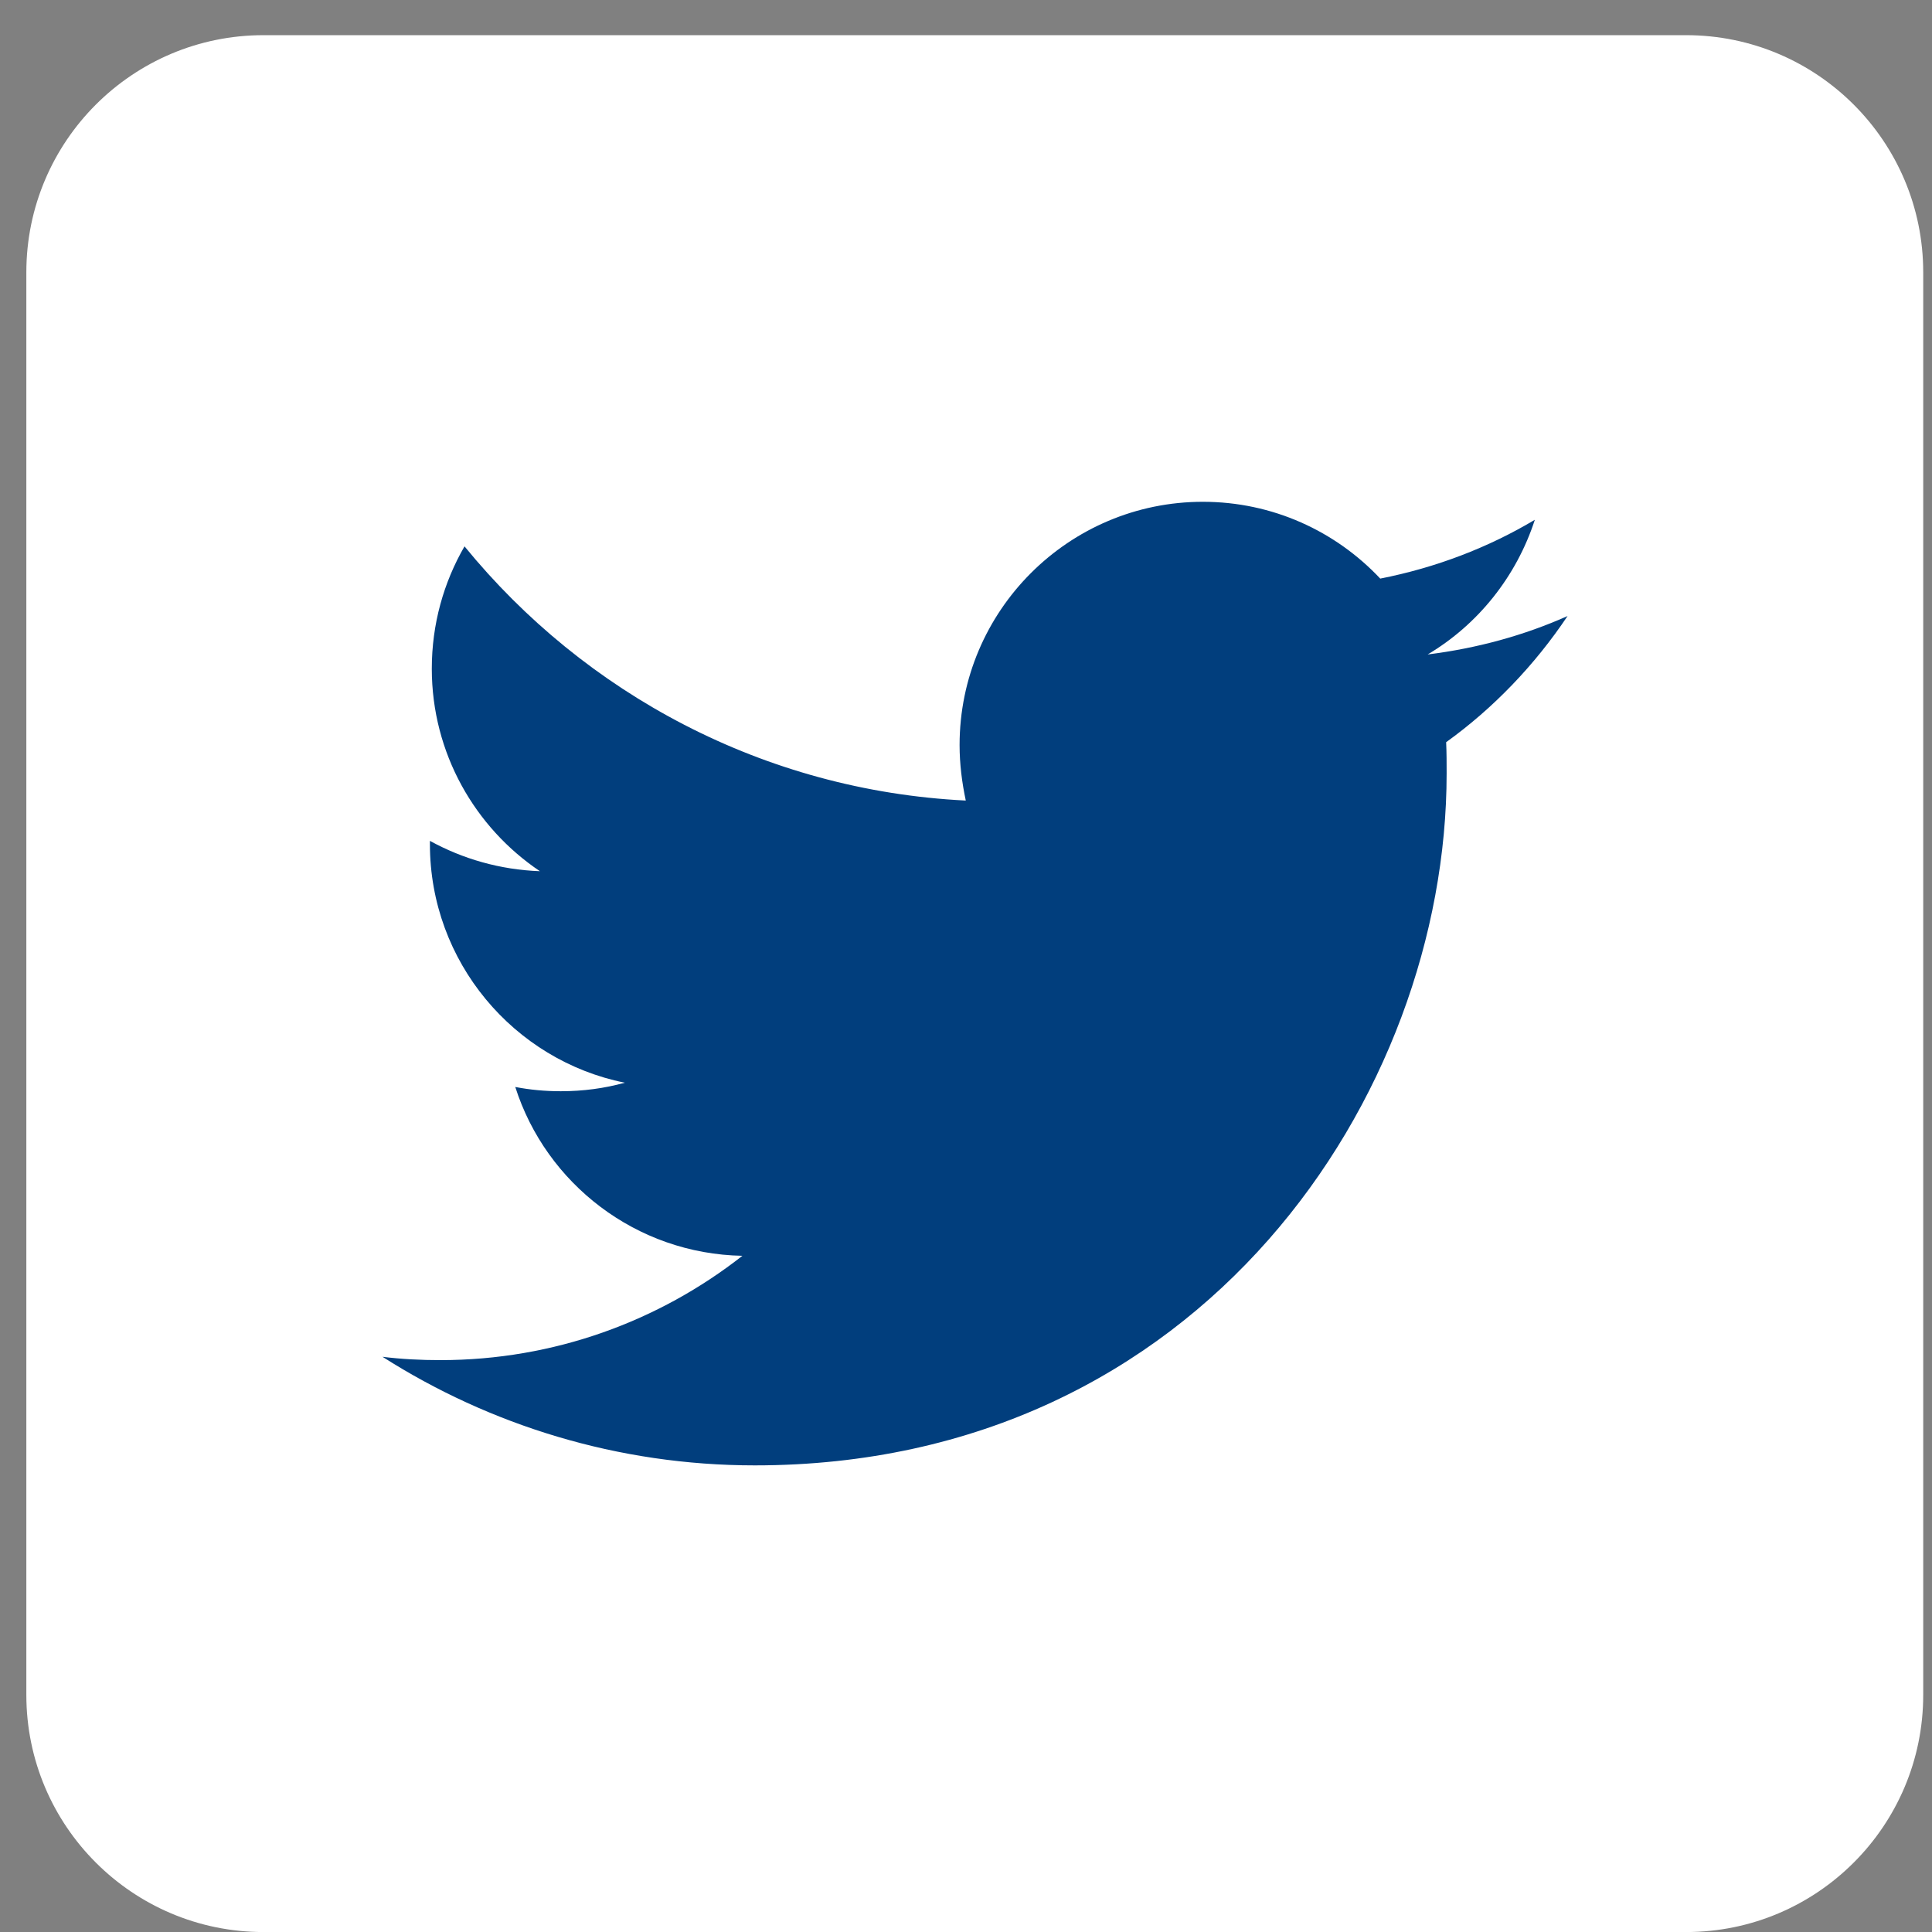
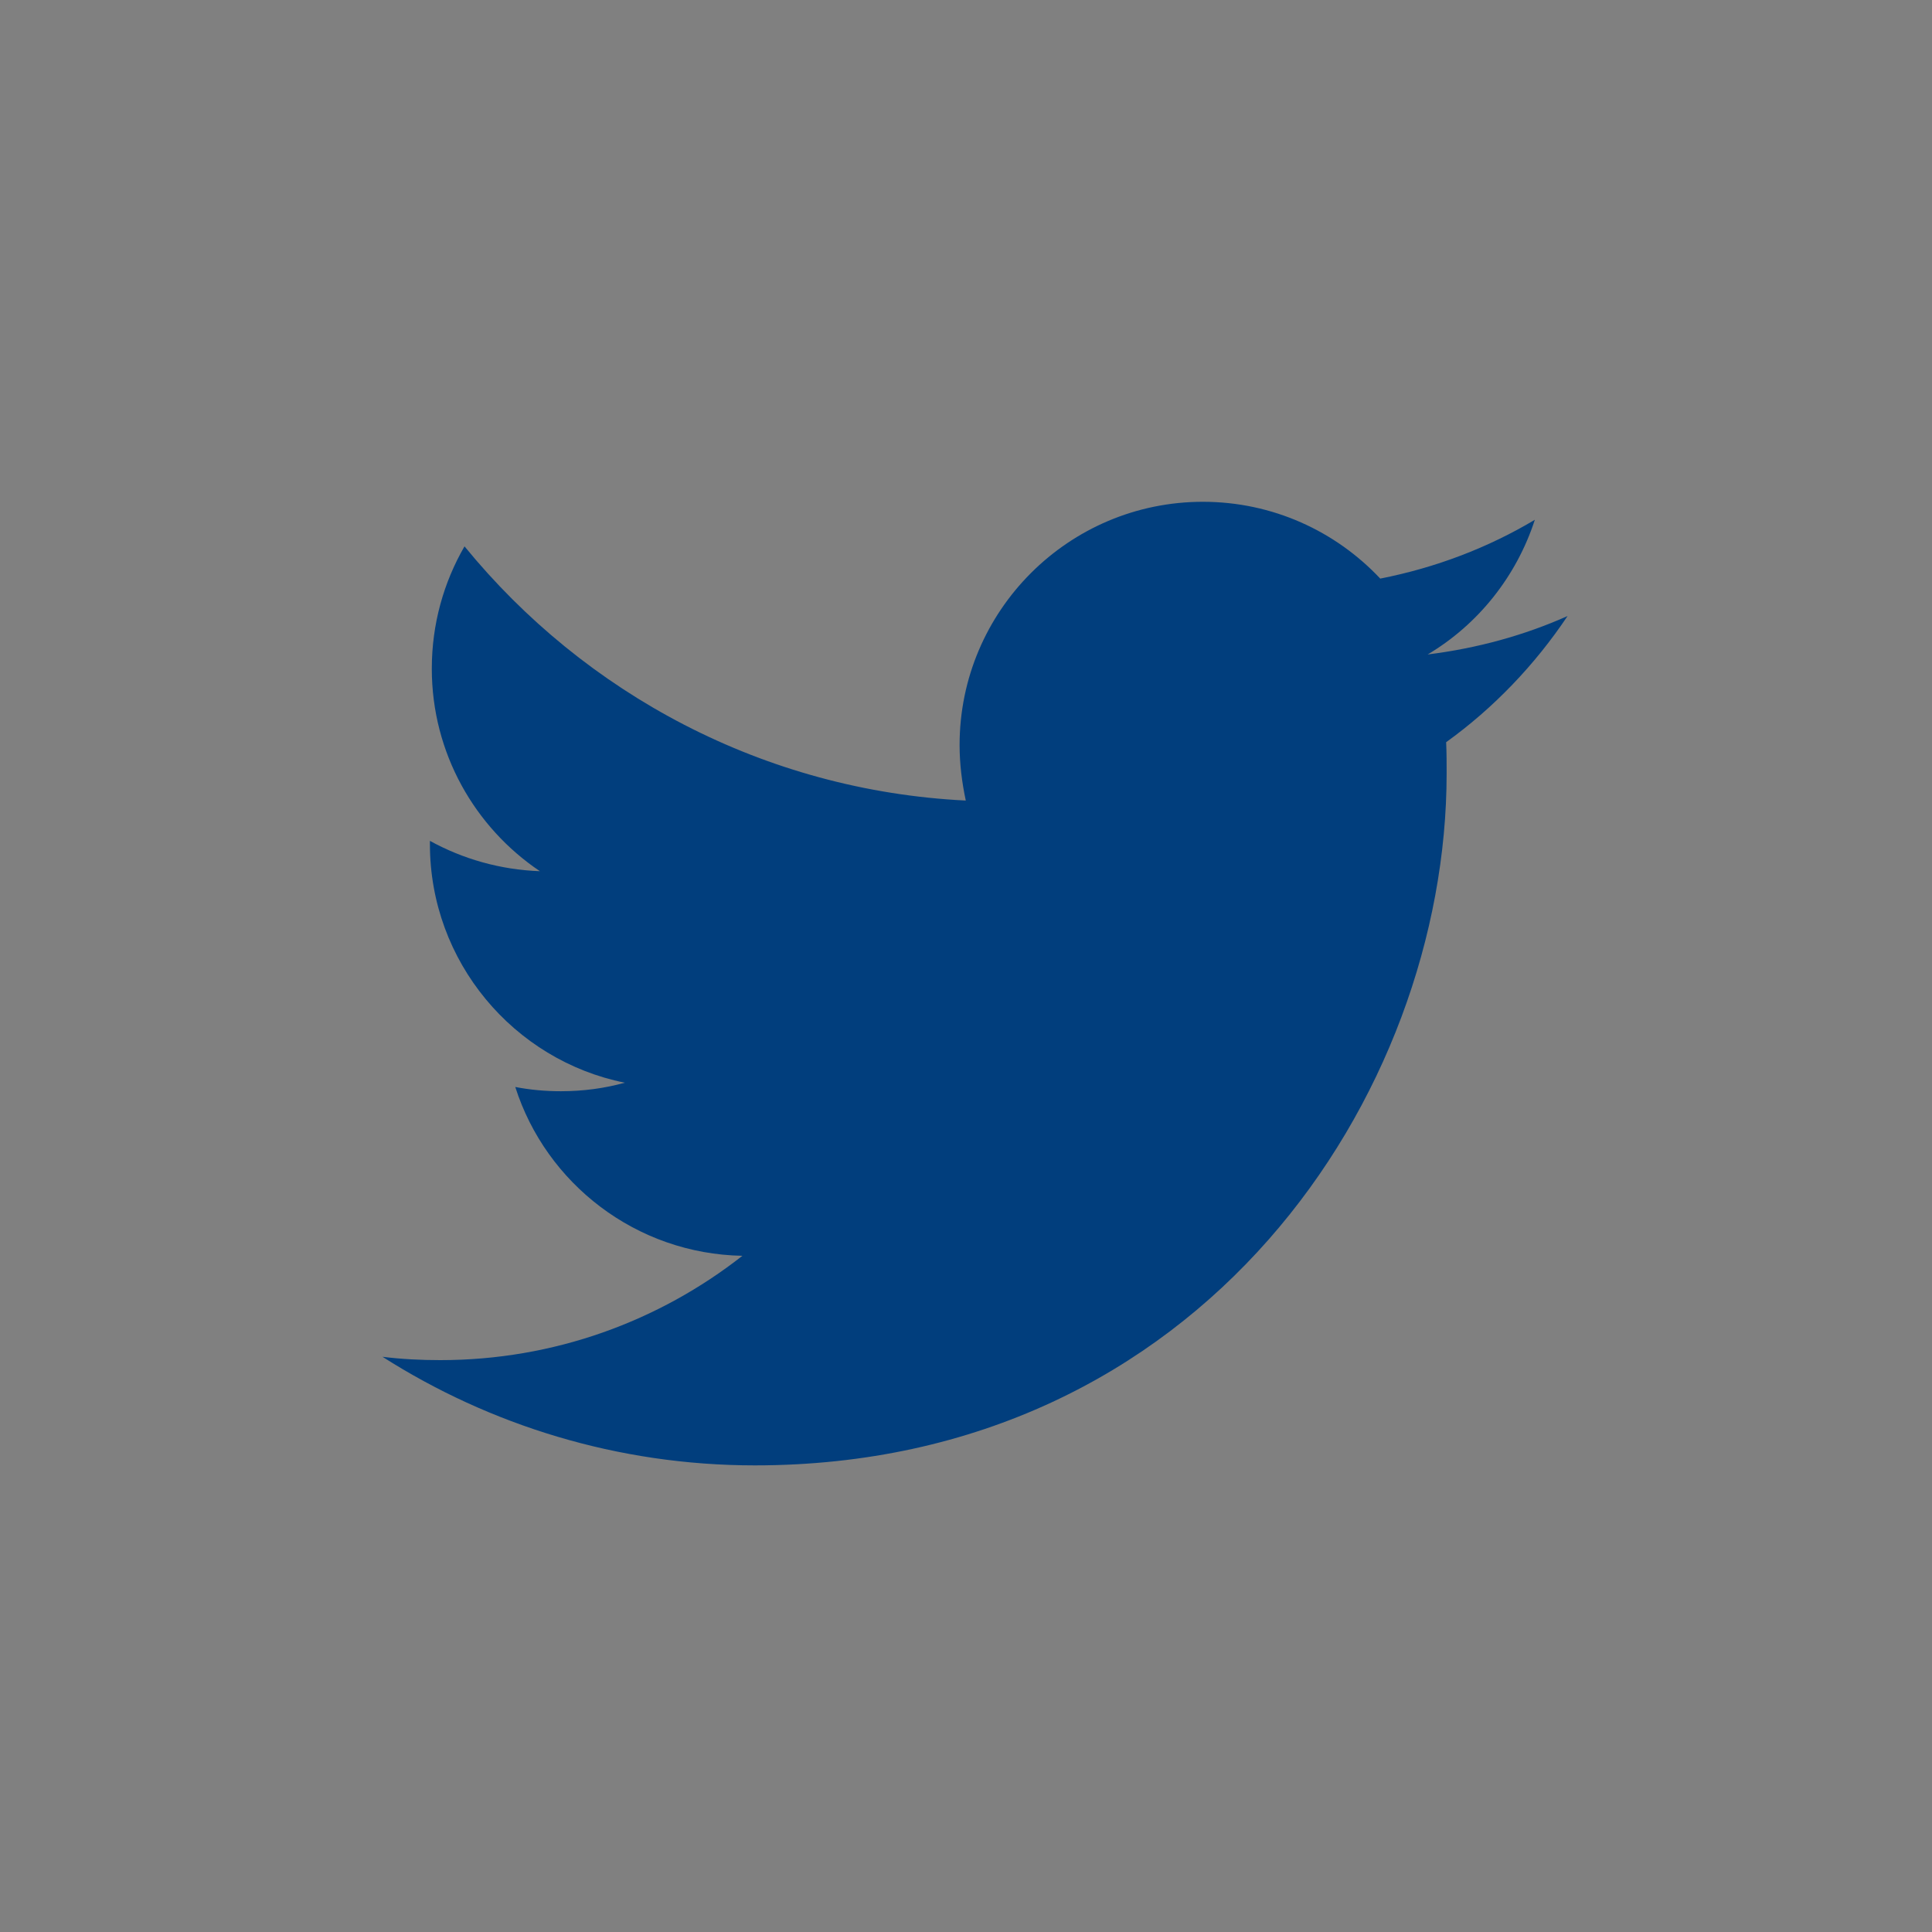
<svg xmlns="http://www.w3.org/2000/svg" width="44" height="44" viewBox="0 0 44 44" fill="none">
  <rect x="0" y="0" width="44" height="44" fill="#808080" stroke="none" />
-   <path d="M38.4 44.001H6C3.019 44.001 0.6 41.582 0.6 38.601V6.201C0.6 3.22 3.019 0.801 6 0.801H38.4C41.381 0.801 43.8 3.22 43.8 6.201V38.601C43.8 41.582 41.381 44.001 38.4 44.001Z" fill="white" />
-   <path d="M17.189 33.373C27.373 33.373 32.946 24.928 32.946 17.616C32.946 17.378 32.946 17.141 32.935 16.903C34.015 16.126 34.955 15.143 35.7 14.03C34.706 14.473 33.637 14.765 32.514 14.905C33.659 14.225 34.534 13.134 34.955 11.838C33.886 12.475 32.698 12.929 31.434 13.177C30.419 12.097 28.982 11.428 27.395 11.428C24.338 11.428 21.854 13.912 21.854 16.968C21.854 17.4 21.908 17.821 21.995 18.232C17.394 18.005 13.312 15.791 10.579 12.443C10.104 13.264 9.834 14.214 9.834 15.229C9.834 17.152 10.817 18.847 12.296 19.841C11.389 19.808 10.536 19.56 9.791 19.15V19.225C9.791 21.904 11.702 24.15 14.23 24.658C13.765 24.787 13.279 24.852 12.772 24.852C12.415 24.852 12.07 24.82 11.735 24.755C12.437 26.958 14.489 28.556 16.908 28.6C15.007 30.09 12.62 30.976 10.028 30.976C9.586 30.976 9.143 30.954 8.711 30.9C11.152 32.455 14.068 33.373 17.189 33.373Z" fill="#013E7D" />
+   <path d="M17.189 33.373C27.373 33.373 32.946 24.928 32.946 17.616C32.946 17.378 32.946 17.141 32.935 16.903C34.015 16.126 34.955 15.143 35.7 14.03C34.706 14.473 33.637 14.765 32.514 14.905C33.659 14.225 34.534 13.134 34.955 11.838C33.886 12.475 32.698 12.929 31.434 13.177C30.419 12.097 28.982 11.428 27.395 11.428C24.338 11.428 21.854 13.912 21.854 16.968C21.854 17.4 21.908 17.821 21.995 18.232C17.394 18.005 13.312 15.791 10.579 12.443C10.104 13.264 9.834 14.214 9.834 15.229C9.834 17.152 10.817 18.847 12.296 19.841C11.389 19.808 10.536 19.56 9.791 19.15V19.225C9.791 21.904 11.702 24.15 14.23 24.658C13.765 24.787 13.279 24.852 12.772 24.852C12.415 24.852 12.07 24.82 11.735 24.755C12.437 26.958 14.489 28.556 16.908 28.6C15.007 30.09 12.62 30.976 10.028 30.976C9.586 30.976 9.143 30.954 8.711 30.9C11.152 32.455 14.068 33.373 17.189 33.373" fill="#013E7D" />
</svg>